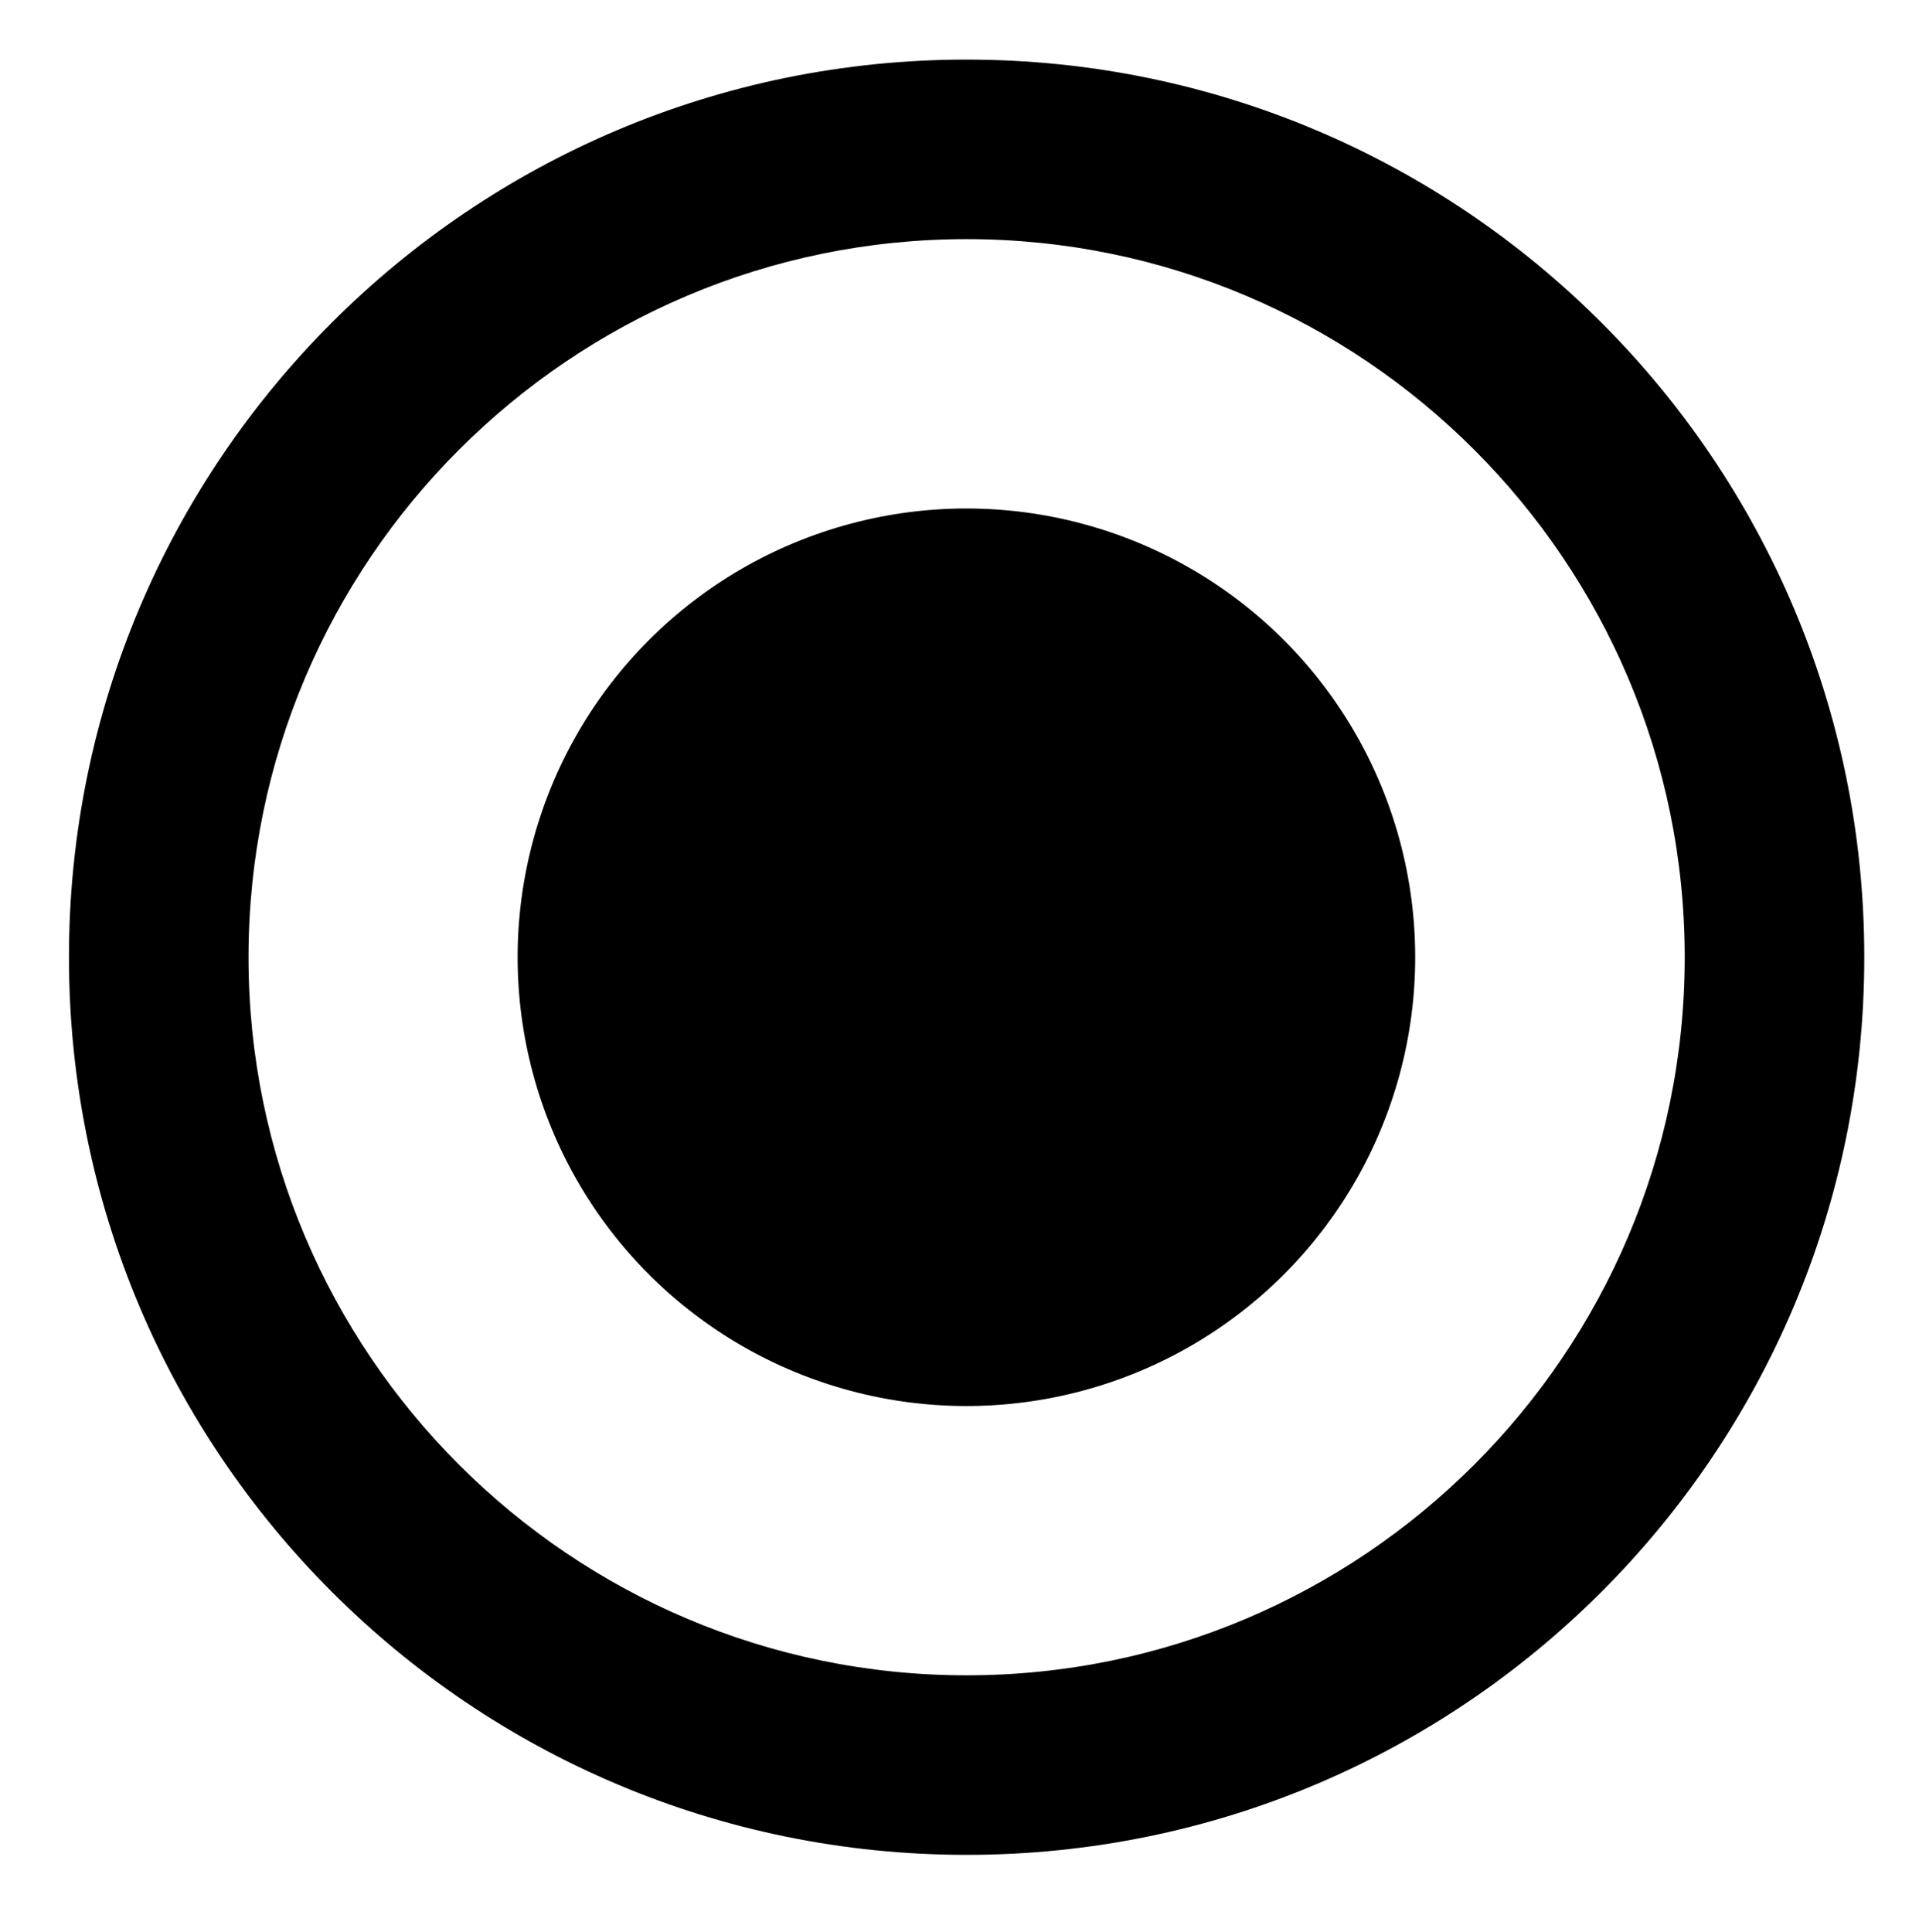
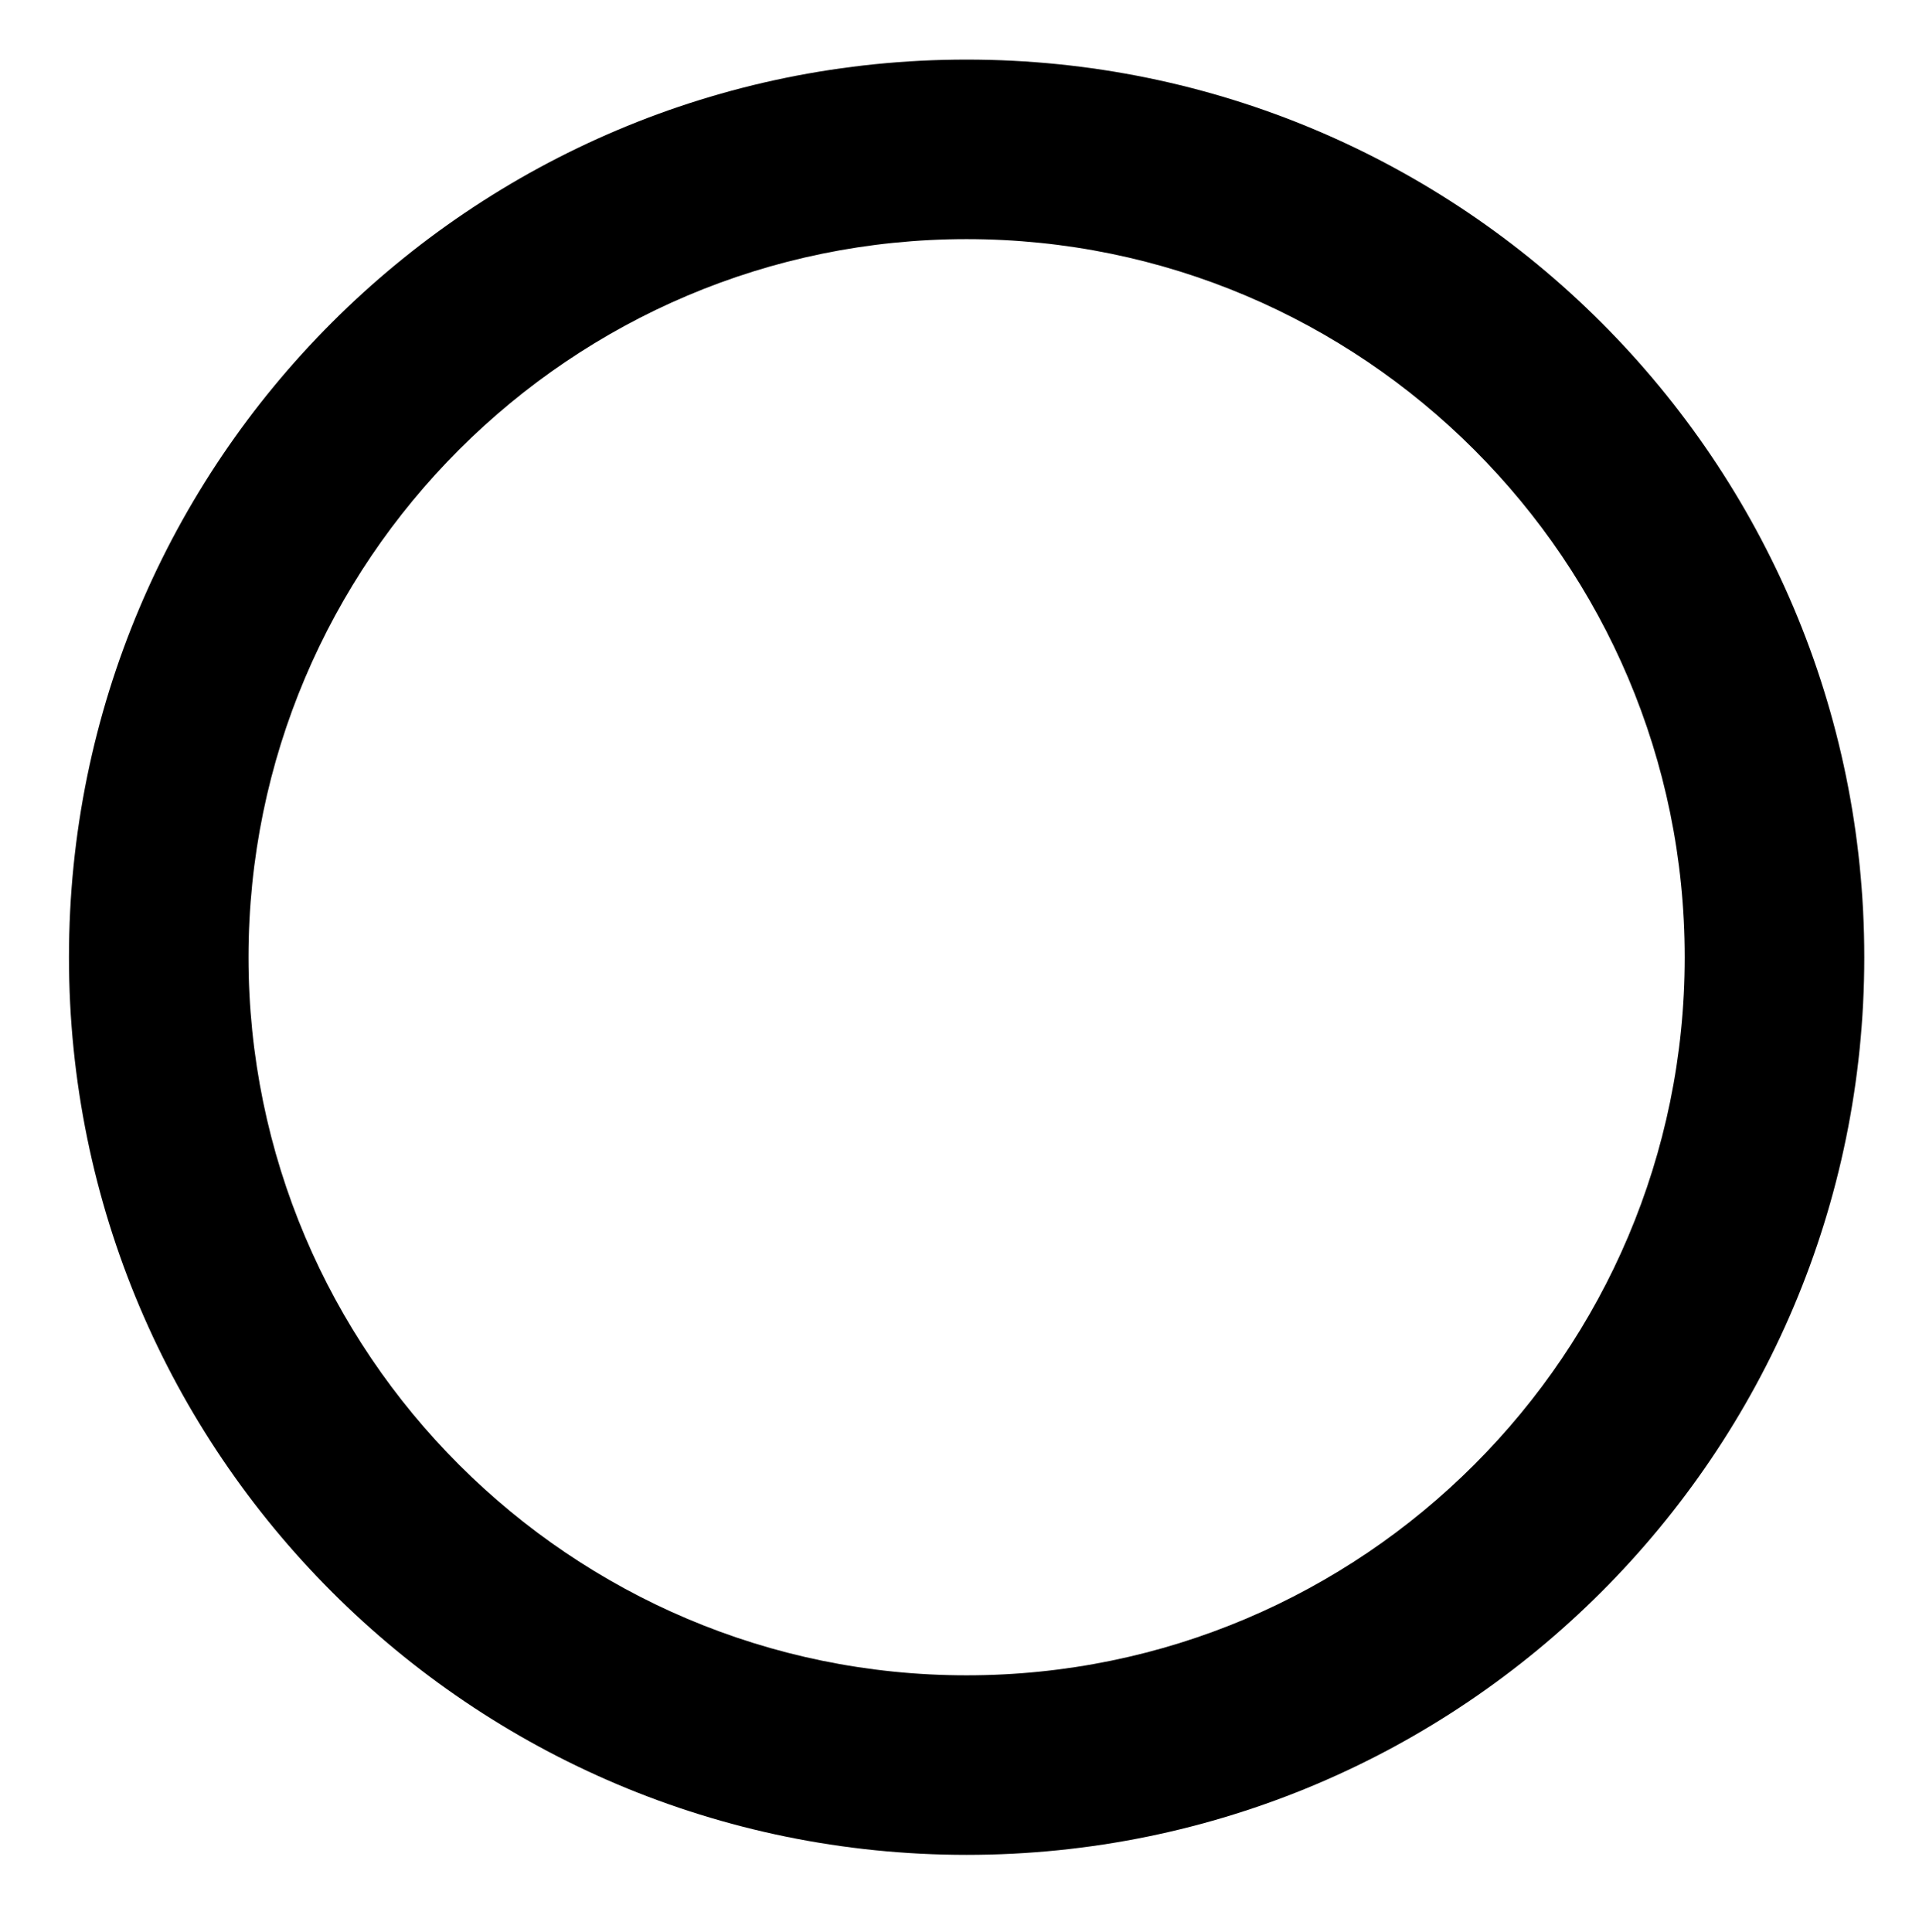
<svg xmlns="http://www.w3.org/2000/svg" version="1.1" id="Laag_1" x="0px" y="0px" viewBox="0 0 303 305" style="enable-background:new 0 0 303 305;" xml:space="preserve">
  <path d="M294.36,151.15c0,78.28-63.46,141.73-141.73,141.73S10.89,229.42,10.89,151.15S74.35,9.41,152.62,9.41  S294.36,72.87,294.36,151.15z M266.01,151.15c0-62.52-50.86-113.39-113.39-113.39S39.24,88.62,39.24,151.15  S90.1,264.53,152.62,264.53S266.01,213.67,266.01,151.15z" />
-   <ellipse transform="matrix(0.707 -0.707 0.707 0.707 -62.174 152.19)" cx="152.62" cy="151.15" rx="70.87" ry="70.87" />
</svg>